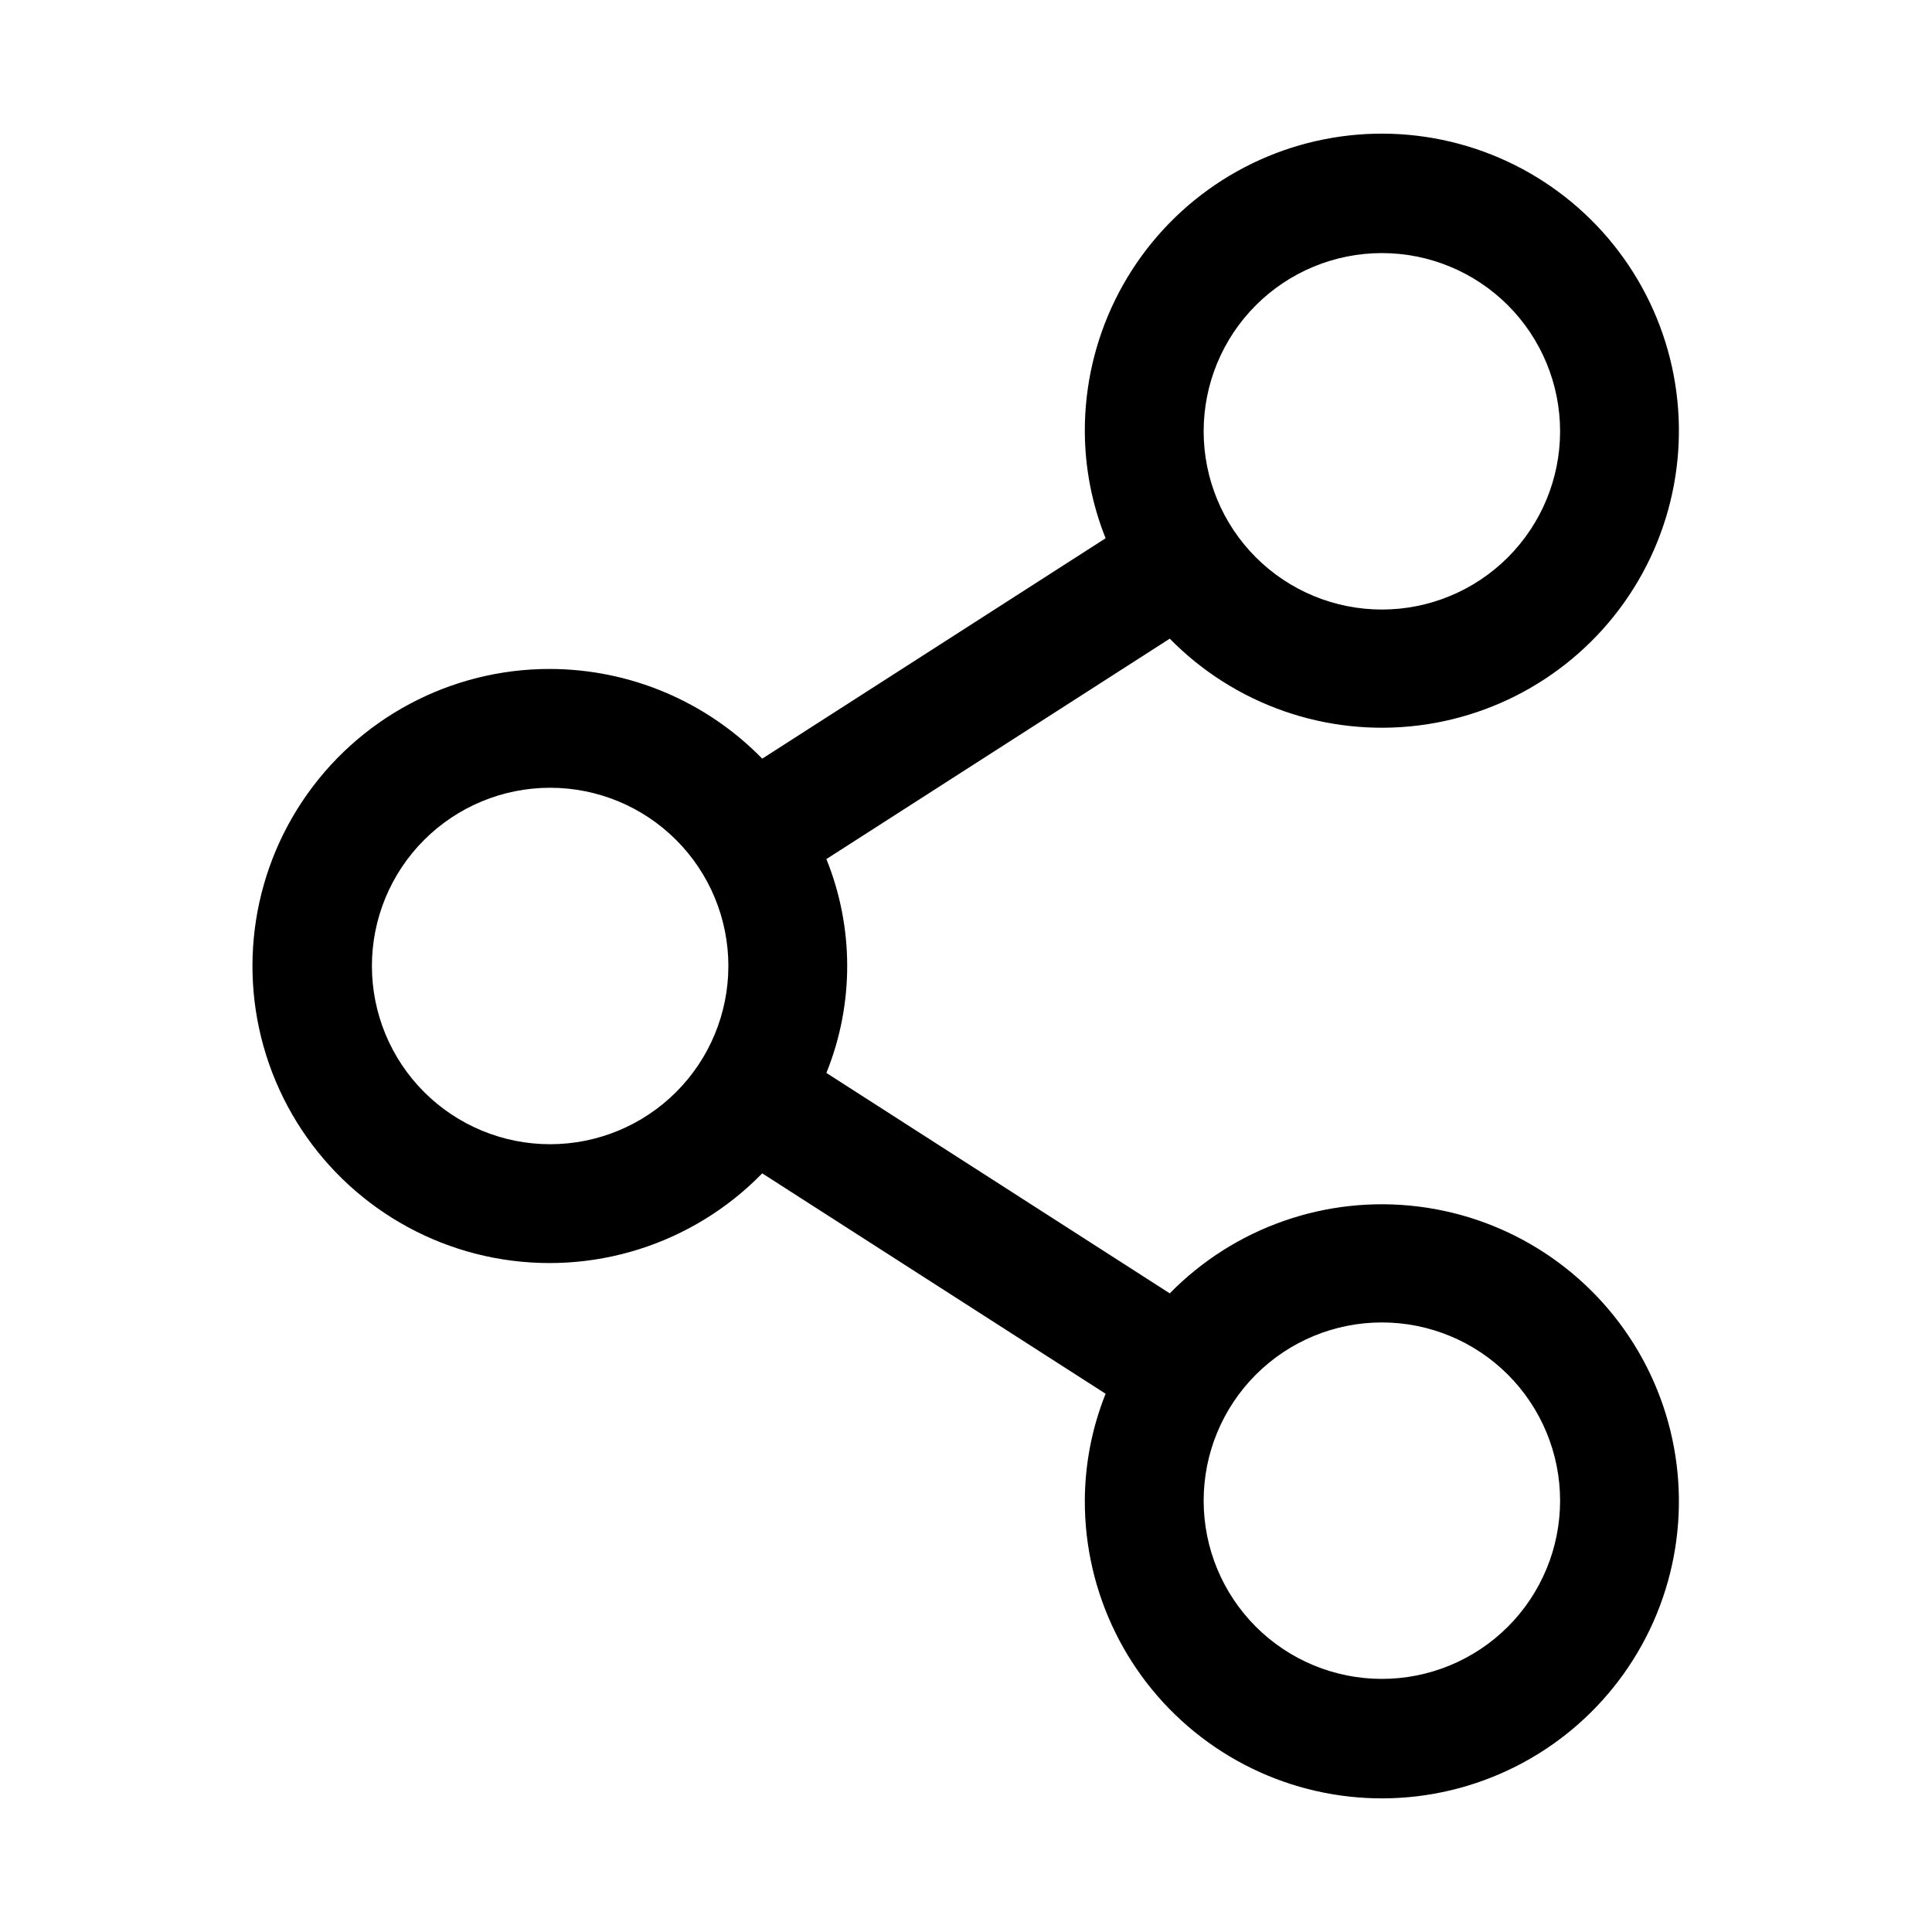
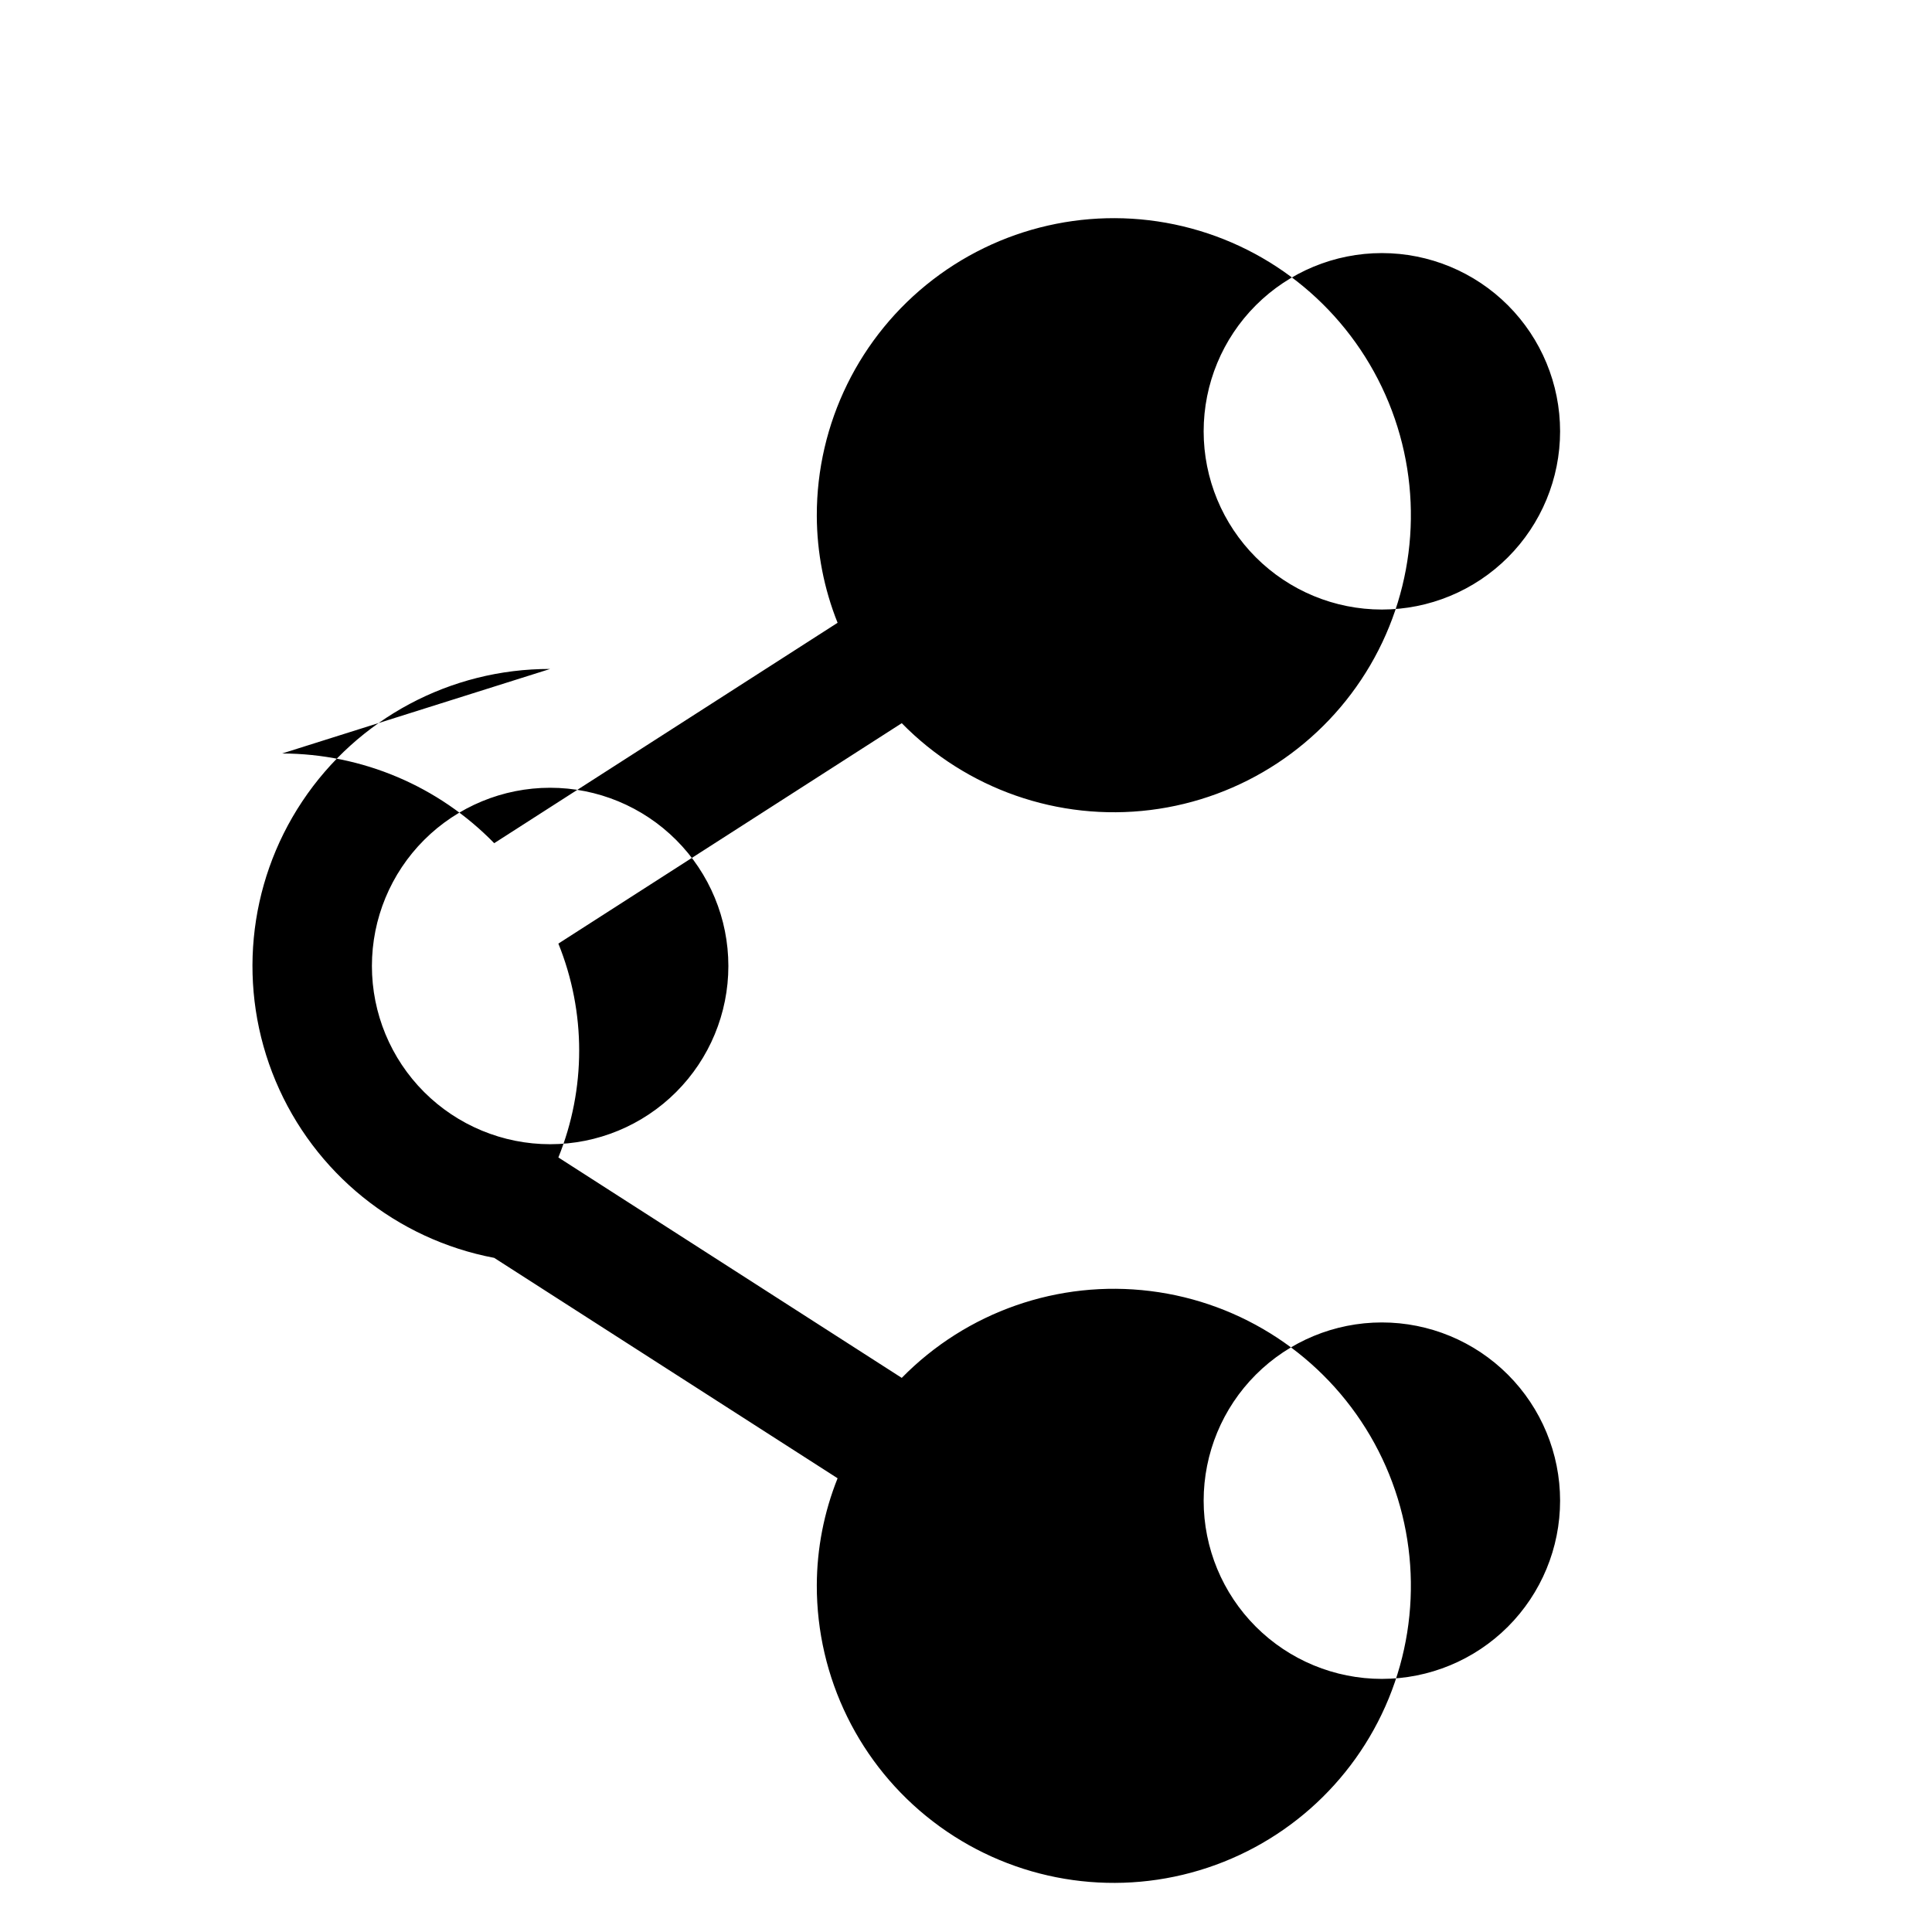
<svg xmlns="http://www.w3.org/2000/svg" fill="#000000" width="800px" height="800px" version="1.1" viewBox="144 144 512 512">
-   <path d="m289.79 321.28c-26.395-0.055-51.059 13.121-65.688 35.094-14.629 21.969-17.273 49.809-7.043 74.141 10.23 24.332 31.977 41.918 57.91 46.832s52.605-3.496 71.027-22.398l91 58.41c-3.606 9.016-5.477 18.629-5.508 28.34-0.055 24.527 11.328 47.68 30.785 62.613 19.457 14.938 44.766 19.949 68.445 13.555 23.684-6.391 43.031-23.457 52.332-46.152 9.297-22.695 7.488-48.434-4.898-69.602-12.391-21.172-33.938-35.359-58.281-38.371-24.34-3.012-48.695 5.496-65.871 23.012l-91-58.414c7.352-18.176 7.352-38.5 0-56.676l91-58.41c17.176 17.512 41.531 26.02 65.871 23.008 24.344-3.012 45.891-17.199 58.281-38.367 12.387-21.172 14.195-46.906 4.898-69.605-9.301-22.695-28.648-39.762-52.332-46.152-23.68-6.391-48.988-1.379-68.445 13.555-19.457 14.934-30.84 38.086-30.785 62.613 0.031 9.711 1.902 19.324 5.508 28.34l-91 58.41c-14.777-15.16-35.035-23.727-56.207-23.773zm220.42 173.18c12.527 0 24.539 4.977 33.398 13.836 8.855 8.859 13.832 20.871 13.832 33.398 0 12.527-4.977 24.539-13.832 33.398-8.859 8.855-20.871 13.832-33.398 13.832-12.527 0-24.539-4.977-33.398-13.832-8.859-8.859-13.832-20.871-13.832-33.398 0-12.527 4.973-24.539 13.832-33.398s20.871-13.836 33.398-13.836zm0-283.39c12.527 0 24.539 4.977 33.398 13.832 8.855 8.859 13.832 20.871 13.832 33.398 0 12.527-4.977 24.543-13.832 33.398-8.859 8.859-20.871 13.836-33.398 13.836-12.527 0-24.539-4.977-33.398-13.836-8.859-8.855-13.832-20.871-13.832-33.398 0-12.527 4.973-24.539 13.832-33.398 8.859-8.855 20.871-13.832 33.398-13.832zm-220.42 236.16c-12.527 0-24.539-4.977-33.398-13.832-8.855-8.859-13.832-20.875-13.832-33.398 0-12.527 4.977-24.543 13.832-33.398 8.859-8.859 20.871-13.836 33.398-13.836 12.527 0 24.543 4.977 33.398 13.836 8.859 8.855 13.836 20.871 13.836 33.398 0 12.523-4.977 24.539-13.836 33.398-8.855 8.855-20.871 13.832-33.398 13.832z" />
+   <path d="m289.79 321.28c-26.395-0.055-51.059 13.121-65.688 35.094-14.629 21.969-17.273 49.809-7.043 74.141 10.23 24.332 31.977 41.918 57.91 46.832l91 58.41c-3.606 9.016-5.477 18.629-5.508 28.34-0.055 24.527 11.328 47.68 30.785 62.613 19.457 14.938 44.766 19.949 68.445 13.555 23.684-6.391 43.031-23.457 52.332-46.152 9.297-22.695 7.488-48.434-4.898-69.602-12.391-21.172-33.938-35.359-58.281-38.371-24.34-3.012-48.695 5.496-65.871 23.012l-91-58.414c7.352-18.176 7.352-38.5 0-56.676l91-58.41c17.176 17.512 41.531 26.02 65.871 23.008 24.344-3.012 45.891-17.199 58.281-38.367 12.387-21.172 14.195-46.906 4.898-69.605-9.301-22.695-28.648-39.762-52.332-46.152-23.68-6.391-48.988-1.379-68.445 13.555-19.457 14.934-30.84 38.086-30.785 62.613 0.031 9.711 1.902 19.324 5.508 28.34l-91 58.41c-14.777-15.16-35.035-23.727-56.207-23.773zm220.42 173.18c12.527 0 24.539 4.977 33.398 13.836 8.855 8.859 13.832 20.871 13.832 33.398 0 12.527-4.977 24.539-13.832 33.398-8.859 8.855-20.871 13.832-33.398 13.832-12.527 0-24.539-4.977-33.398-13.832-8.859-8.859-13.832-20.871-13.832-33.398 0-12.527 4.973-24.539 13.832-33.398s20.871-13.836 33.398-13.836zm0-283.39c12.527 0 24.539 4.977 33.398 13.832 8.855 8.859 13.832 20.871 13.832 33.398 0 12.527-4.977 24.543-13.832 33.398-8.859 8.859-20.871 13.836-33.398 13.836-12.527 0-24.539-4.977-33.398-13.836-8.859-8.855-13.832-20.871-13.832-33.398 0-12.527 4.973-24.539 13.832-33.398 8.859-8.855 20.871-13.832 33.398-13.832zm-220.42 236.16c-12.527 0-24.539-4.977-33.398-13.832-8.855-8.859-13.832-20.875-13.832-33.398 0-12.527 4.977-24.543 13.832-33.398 8.859-8.859 20.871-13.836 33.398-13.836 12.527 0 24.543 4.977 33.398 13.836 8.859 8.855 13.836 20.871 13.836 33.398 0 12.523-4.977 24.539-13.836 33.398-8.855 8.855-20.871 13.832-33.398 13.832z" />
</svg>